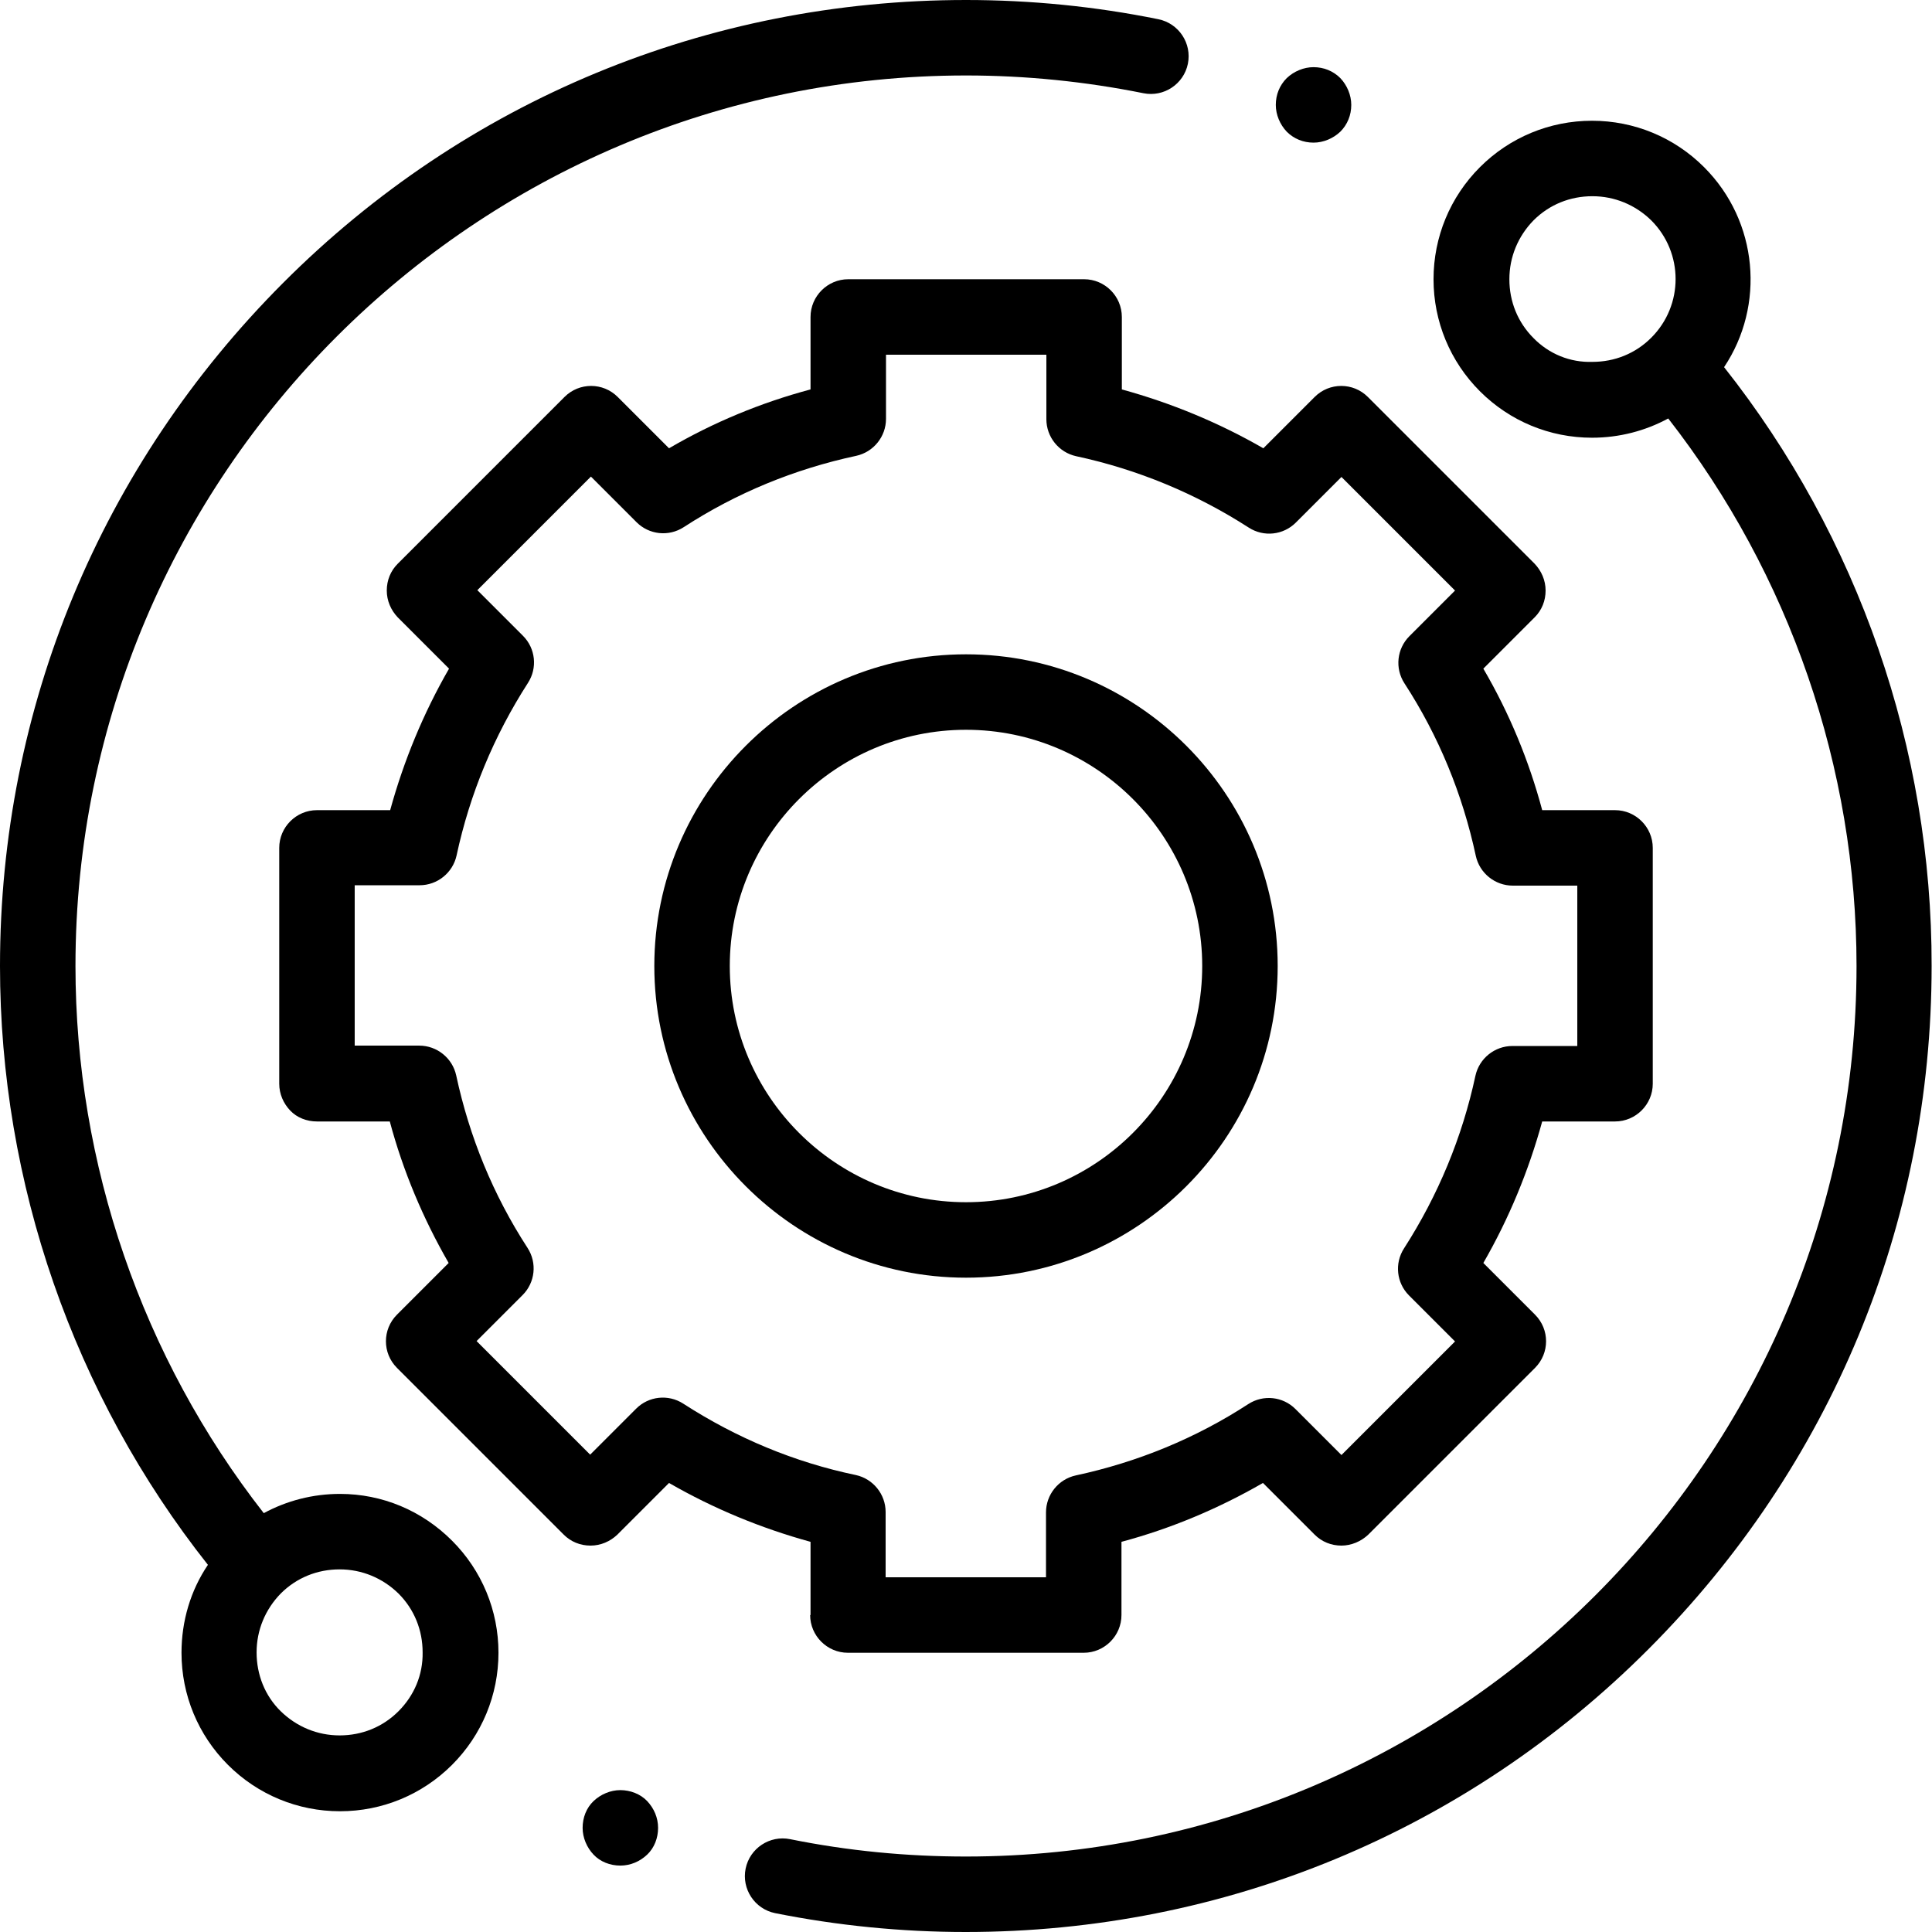
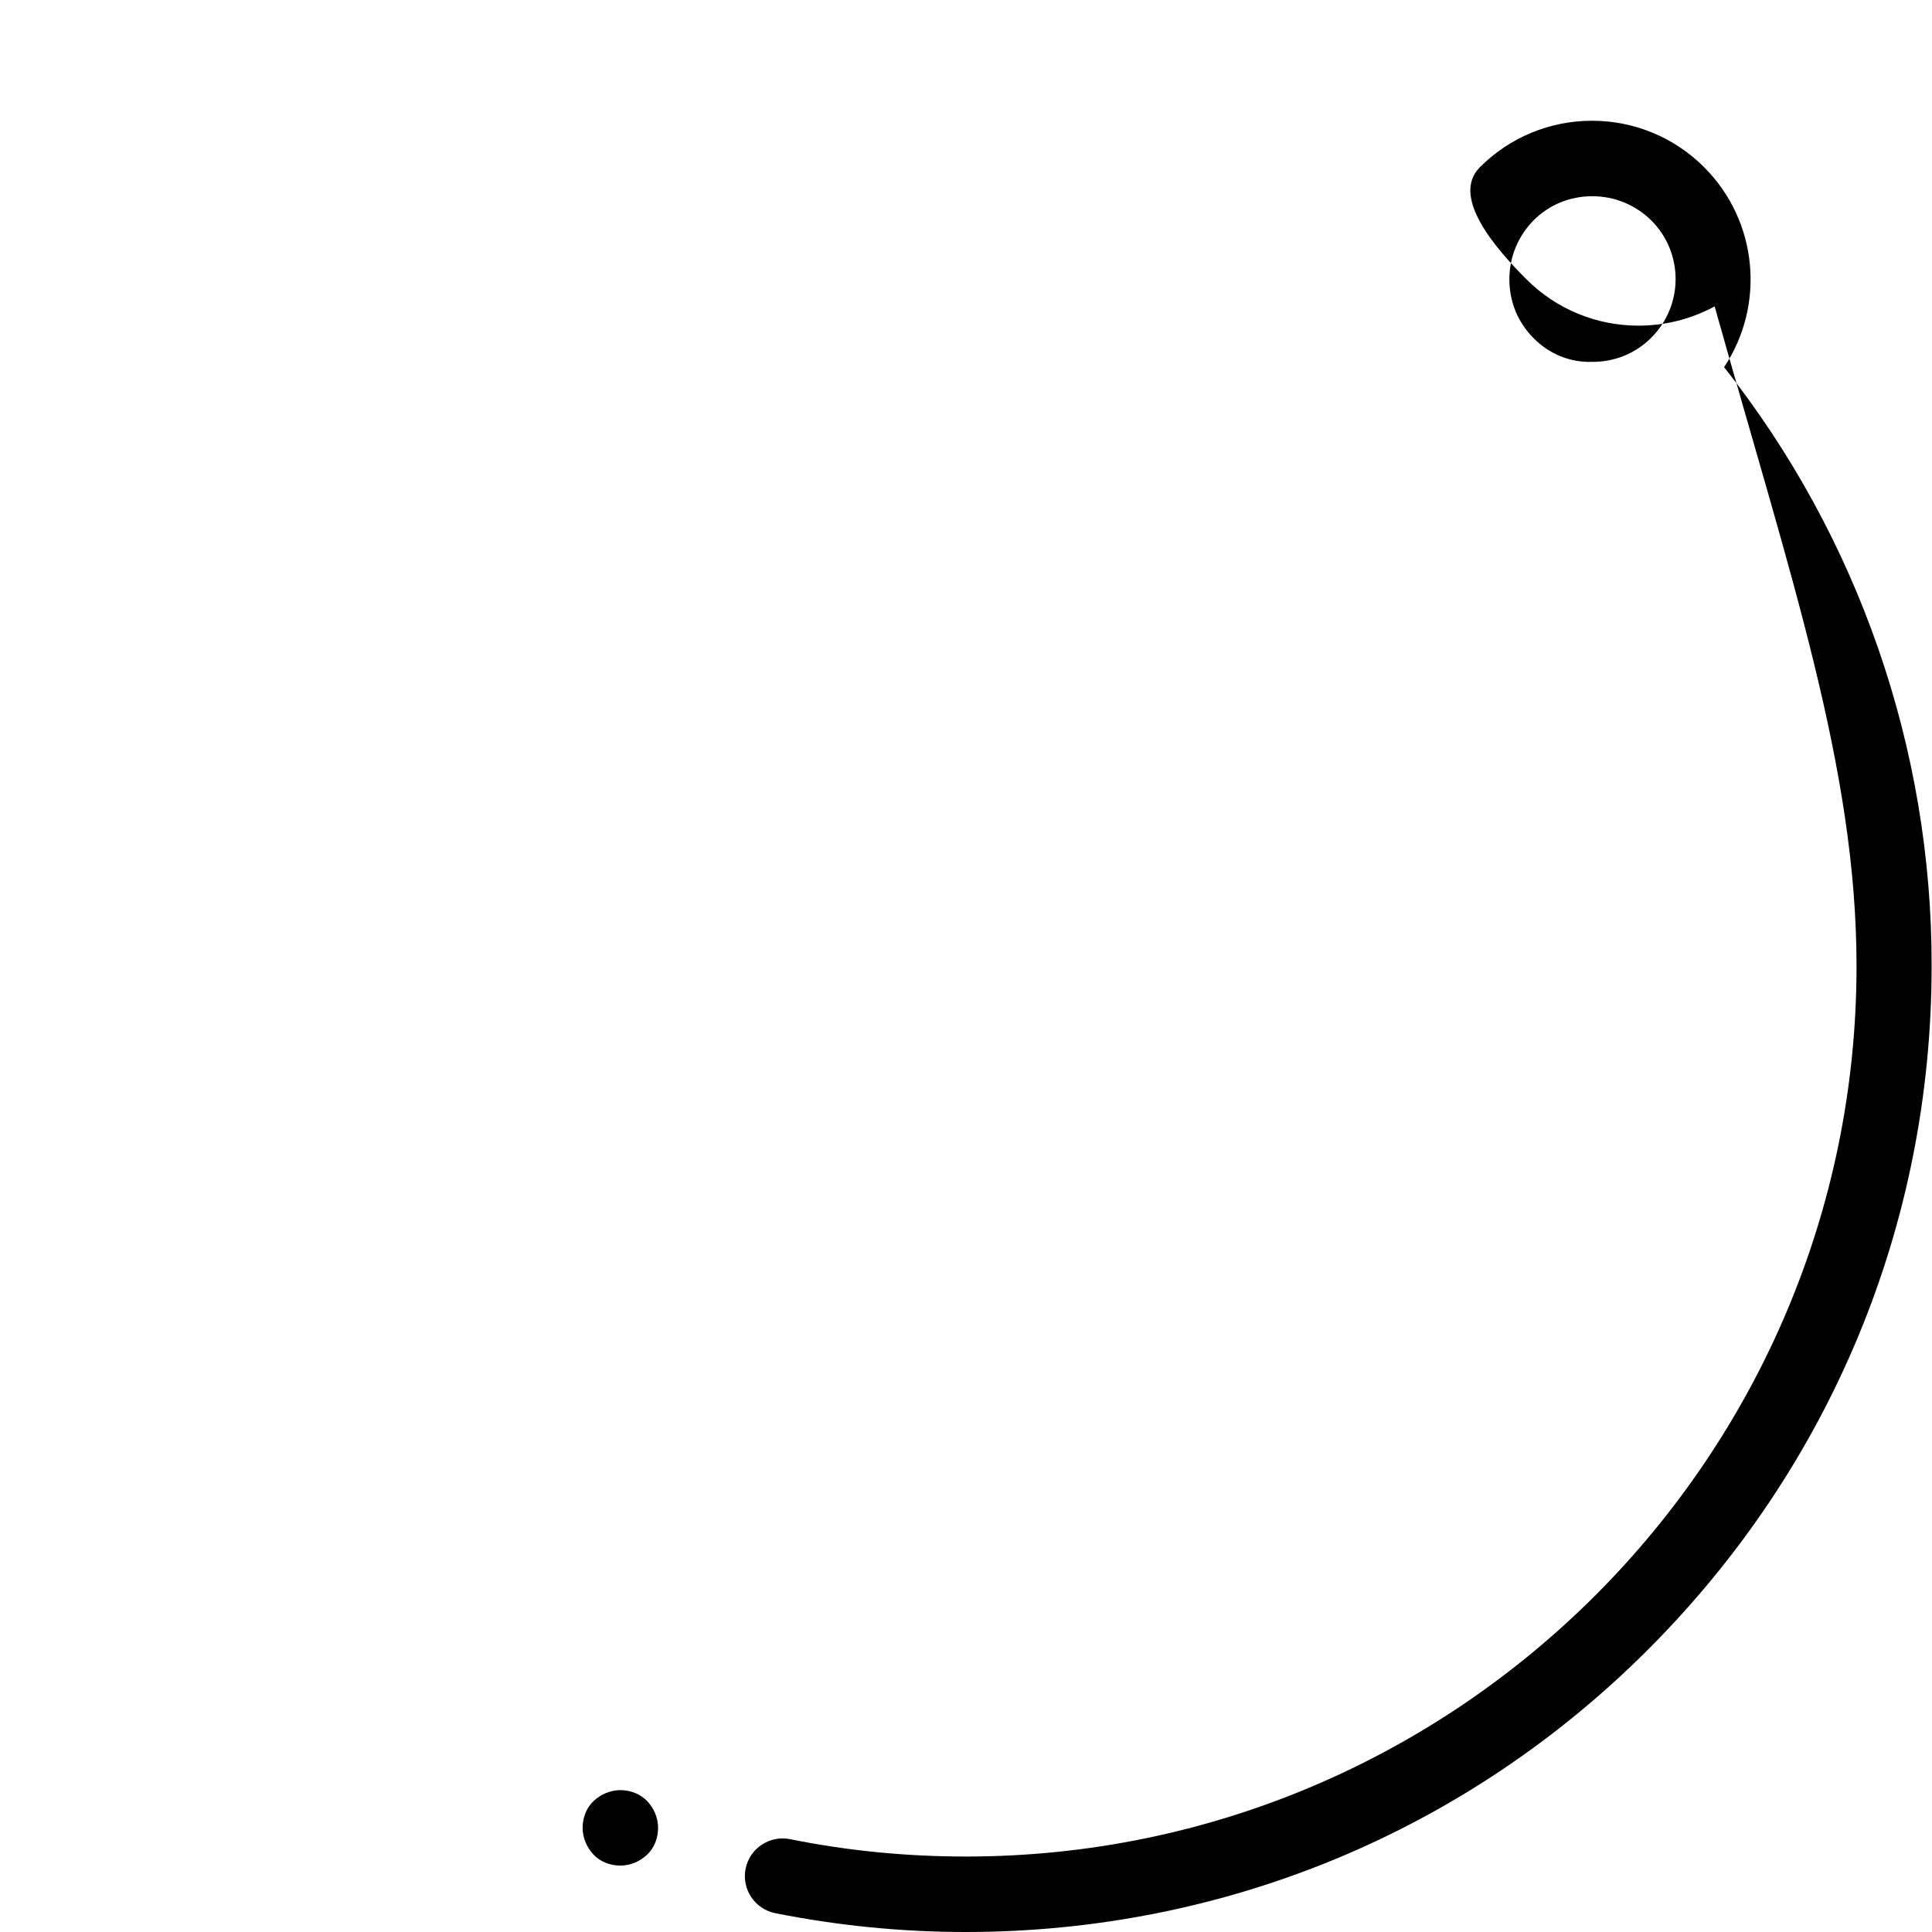
<svg xmlns="http://www.w3.org/2000/svg" version="1.1" id="Warstwa_1" x="0px" y="0px" viewBox="0 0 512 512" style="enable-background:new 0 0 512 512;" xml:space="preserve">
-   <path d="M90.1,395.9c-7.2,0-14.1,1.8-20.2,5.1C37.7,359.8,20,308.5,20,256C20,125.9,125.9,20,256,20c15.8,0,31.6,1.6,47,4.7  c5.4,1.1,10.7-2.4,11.8-7.8S312.4,6.2,307,5.1C290.3,1.7,273.1,0,256,0C187.6,0,123.3,26.6,75,75S0,187.6,0,256  c0,57.5,19.5,113.7,55.1,158.7c-4.6,6.8-7,14.9-7,23.3c0,11.2,4.4,21.8,12.3,29.7c7.9,7.9,18.5,12.3,29.7,12.3s21.8-4.4,29.7-12.3  c7.9-7.9,12.3-18.5,12.3-29.7c0-11.2-4.4-21.8-12.3-29.7C111.8,400.3,101.3,395.9,90.1,395.9z M105.6,453.5  c-4.2,4.2-9.7,6.4-15.6,6.4s-11.4-2.3-15.6-6.4s-6.4-9.7-6.4-15.6c0-5.9,2.3-11.4,6.4-15.6c4.2-4.2,9.7-6.4,15.6-6.4  s11.4,2.3,15.6,6.4c4.2,4.2,6.4,9.7,6.4,15.6C112.1,443.8,109.8,449.3,105.6,453.5z" />
-   <path d="M456.9,97.3c10.9-16.3,9.1-38.6-5.3-53c-7.9-7.9-18.5-12.3-29.7-12.3s-21.8,4.4-29.7,12.3c-7.9,7.9-12.3,18.5-12.3,29.7  s4.4,21.8,12.3,29.7s18.5,12.3,29.7,12.3c7.2,0,14.1-1.8,20.2-5.1C474.3,152.2,492,203.5,492,256c0,130.1-105.9,236-236,236  c-15.7,0-31.3-1.5-46.6-4.6c-5.4-1.1-10.7,2.4-11.8,7.8c-1.1,5.4,2.4,10.7,7.8,11.8c16.5,3.3,33.5,5,50.5,5  c68.4,0,132.7-26.6,181-75s75-112.6,75-181C512,198.5,492.5,142.3,456.9,97.3z M406.4,89.6c-4.2-4.2-6.4-9.7-6.4-15.6  c0-5.9,2.3-11.4,6.4-15.6c4.2-4.2,9.7-6.4,15.6-6.4s11.4,2.3,15.6,6.4c8.6,8.6,8.6,22.5,0,31.1c-4.2,4.2-9.7,6.4-15.6,6.4  C416.1,96.1,410.5,93.8,406.4,89.6z" />
-   <path d="M214.7,428c0,5.5,4.5,10,10,10h62.5c5.5,0,10-4.5,10-10v-19.4c13.1-3.5,25.7-8.8,37.5-15.6l13.7,13.7  c1.9,1.9,4.4,2.9,7.1,2.9c2.6,0,5.2-1.1,7.1-2.9l44.2-44.2c3.9-3.9,3.9-10.2,0-14.1l-13.7-13.7c6.8-11.8,12-24.4,15.6-37.5H428  c5.5,0,10-4.5,10-10v-62.5c0-5.5-4.5-10-10-10h-19.3c-3.5-13.1-8.7-25.7-15.6-37.5l13.6-13.6c1.9-1.9,2.9-4.4,2.9-7.1  c0-2.7-1.1-5.2-2.9-7.1l-44.2-44.2c-3.9-3.9-10.2-3.9-14.1,0l-13.6,13.6c-11.8-6.8-24.4-12-37.5-15.6V84c0-5.5-4.5-10-10-10h-62.5  c-5.5,0-10,4.5-10,10v19.2c-13.1,3.5-25.7,8.7-37.5,15.6l-13.6-13.6c-3.9-3.9-10.2-3.9-14.1,0l-44.2,44.2c-1.9,1.9-2.9,4.4-2.9,7.1  s1.1,5.2,2.9,7.1l13.6,13.6c-6.8,11.8-12,24.4-15.6,37.5H84c-5.5,0-10,4.5-10,10l0,62.5c0,2.7,1.1,5.2,2.9,7.1s4.4,2.9,7.1,2.9h19.3  c3.5,13.1,8.8,25.7,15.6,37.5l-13.7,13.7c-3.9,3.9-3.9,10.2,0,14.1l44.2,44.2c1.9,1.9,4.4,2.9,7.1,2.9h0c2.7,0,5.2-1.1,7.1-2.9  l13.7-13.7c11.8,6.8,24.4,12,37.5,15.6V428z M181.1,372c-4-2.6-9.2-2-12.5,1.3l-12.2,12.2l-30.1-30.1l12.2-12.2  c3.3-3.3,3.9-8.5,1.3-12.5c-9.1-14-15.4-29.4-18.9-45.7c-1-4.6-5.1-7.9-9.8-7.9H94l0-42.5h17.2c4.7,0,8.8-3.3,9.8-7.9  c3.5-16.3,9.9-31.7,18.9-45.7c2.6-4,2-9.2-1.3-12.5l-12.1-12.1l30.1-30.1l12.1,12.1c3.3,3.3,8.5,3.9,12.5,1.3  c14-9.1,29.4-15.4,45.7-18.9c4.6-1,7.9-5.1,7.9-9.8V94h42.5v17.1c0,4.7,3.3,8.8,7.9,9.8c16.3,3.5,31.7,9.9,45.7,18.9  c4,2.6,9.2,2,12.5-1.3l12.1-12.1l30.1,30.1l-12.1,12.1c-3.3,3.3-3.9,8.5-1.3,12.5c9.1,14,15.4,29.4,18.9,45.7c1,4.6,5.1,7.9,9.8,7.9  H418v42.5h-17.2c-4.7,0-8.8,3.3-9.8,7.9c-3.5,16.3-9.9,31.7-18.9,45.7c-2.6,4-2,9.2,1.3,12.5l12.2,12.2l-30.1,30.1l-12.2-12.2  c-3.3-3.3-8.5-3.9-12.5-1.3c-14,9.1-29.4,15.4-45.7,18.9c-4.6,1-7.9,5.1-7.9,9.8V418h-42.5v-17.3c0-4.7-3.3-8.8-7.9-9.8  C210.5,387.5,195.2,381.1,181.1,372z" />
-   <path d="M338.6,256c0-45.6-37.1-82.6-82.6-82.6s-82.6,37.1-82.6,82.6s37.1,82.6,82.6,82.6S338.6,301.6,338.6,256z M193.4,256  c0-34.5,28.1-62.6,62.6-62.6s62.6,28.1,62.6,62.6s-28.1,62.6-62.6,62.6S193.4,290.5,193.4,256z" />
-   <path d="M348.1,37.8c2.6,0,5.2-1.1,7.1-2.9c1.9-1.9,2.9-4.4,2.9-7.1c0-2.6-1.1-5.2-2.9-7.1c-1.9-1.9-4.4-2.9-7.1-2.9  c-2.6,0-5.2,1.1-7.1,2.9c-1.9,1.9-2.9,4.4-2.9,7.1c0,2.6,1.1,5.2,2.9,7.1C342.9,36.8,345.4,37.8,348.1,37.8z" />
+   <path d="M456.9,97.3c10.9-16.3,9.1-38.6-5.3-53c-7.9-7.9-18.5-12.3-29.7-12.3s-21.8,4.4-29.7,12.3s4.4,21.8,12.3,29.7s18.5,12.3,29.7,12.3c7.2,0,14.1-1.8,20.2-5.1C474.3,152.2,492,203.5,492,256c0,130.1-105.9,236-236,236  c-15.7,0-31.3-1.5-46.6-4.6c-5.4-1.1-10.7,2.4-11.8,7.8c-1.1,5.4,2.4,10.7,7.8,11.8c16.5,3.3,33.5,5,50.5,5  c68.4,0,132.7-26.6,181-75s75-112.6,75-181C512,198.5,492.5,142.3,456.9,97.3z M406.4,89.6c-4.2-4.2-6.4-9.7-6.4-15.6  c0-5.9,2.3-11.4,6.4-15.6c4.2-4.2,9.7-6.4,15.6-6.4s11.4,2.3,15.6,6.4c8.6,8.6,8.6,22.5,0,31.1c-4.2,4.2-9.7,6.4-15.6,6.4  C416.1,96.1,410.5,93.8,406.4,89.6z" />
  <path d="M164.4,474.4c-2.6,0-5.2,1.1-7.1,2.9s-2.9,4.4-2.9,7.1c0,2.6,1.1,5.2,2.9,7.1s4.4,2.9,7.1,2.9s5.2-1.1,7.1-2.9  s2.9-4.4,2.9-7.1s-1.1-5.2-2.9-7.1S167,474.4,164.4,474.4z" />
</svg>